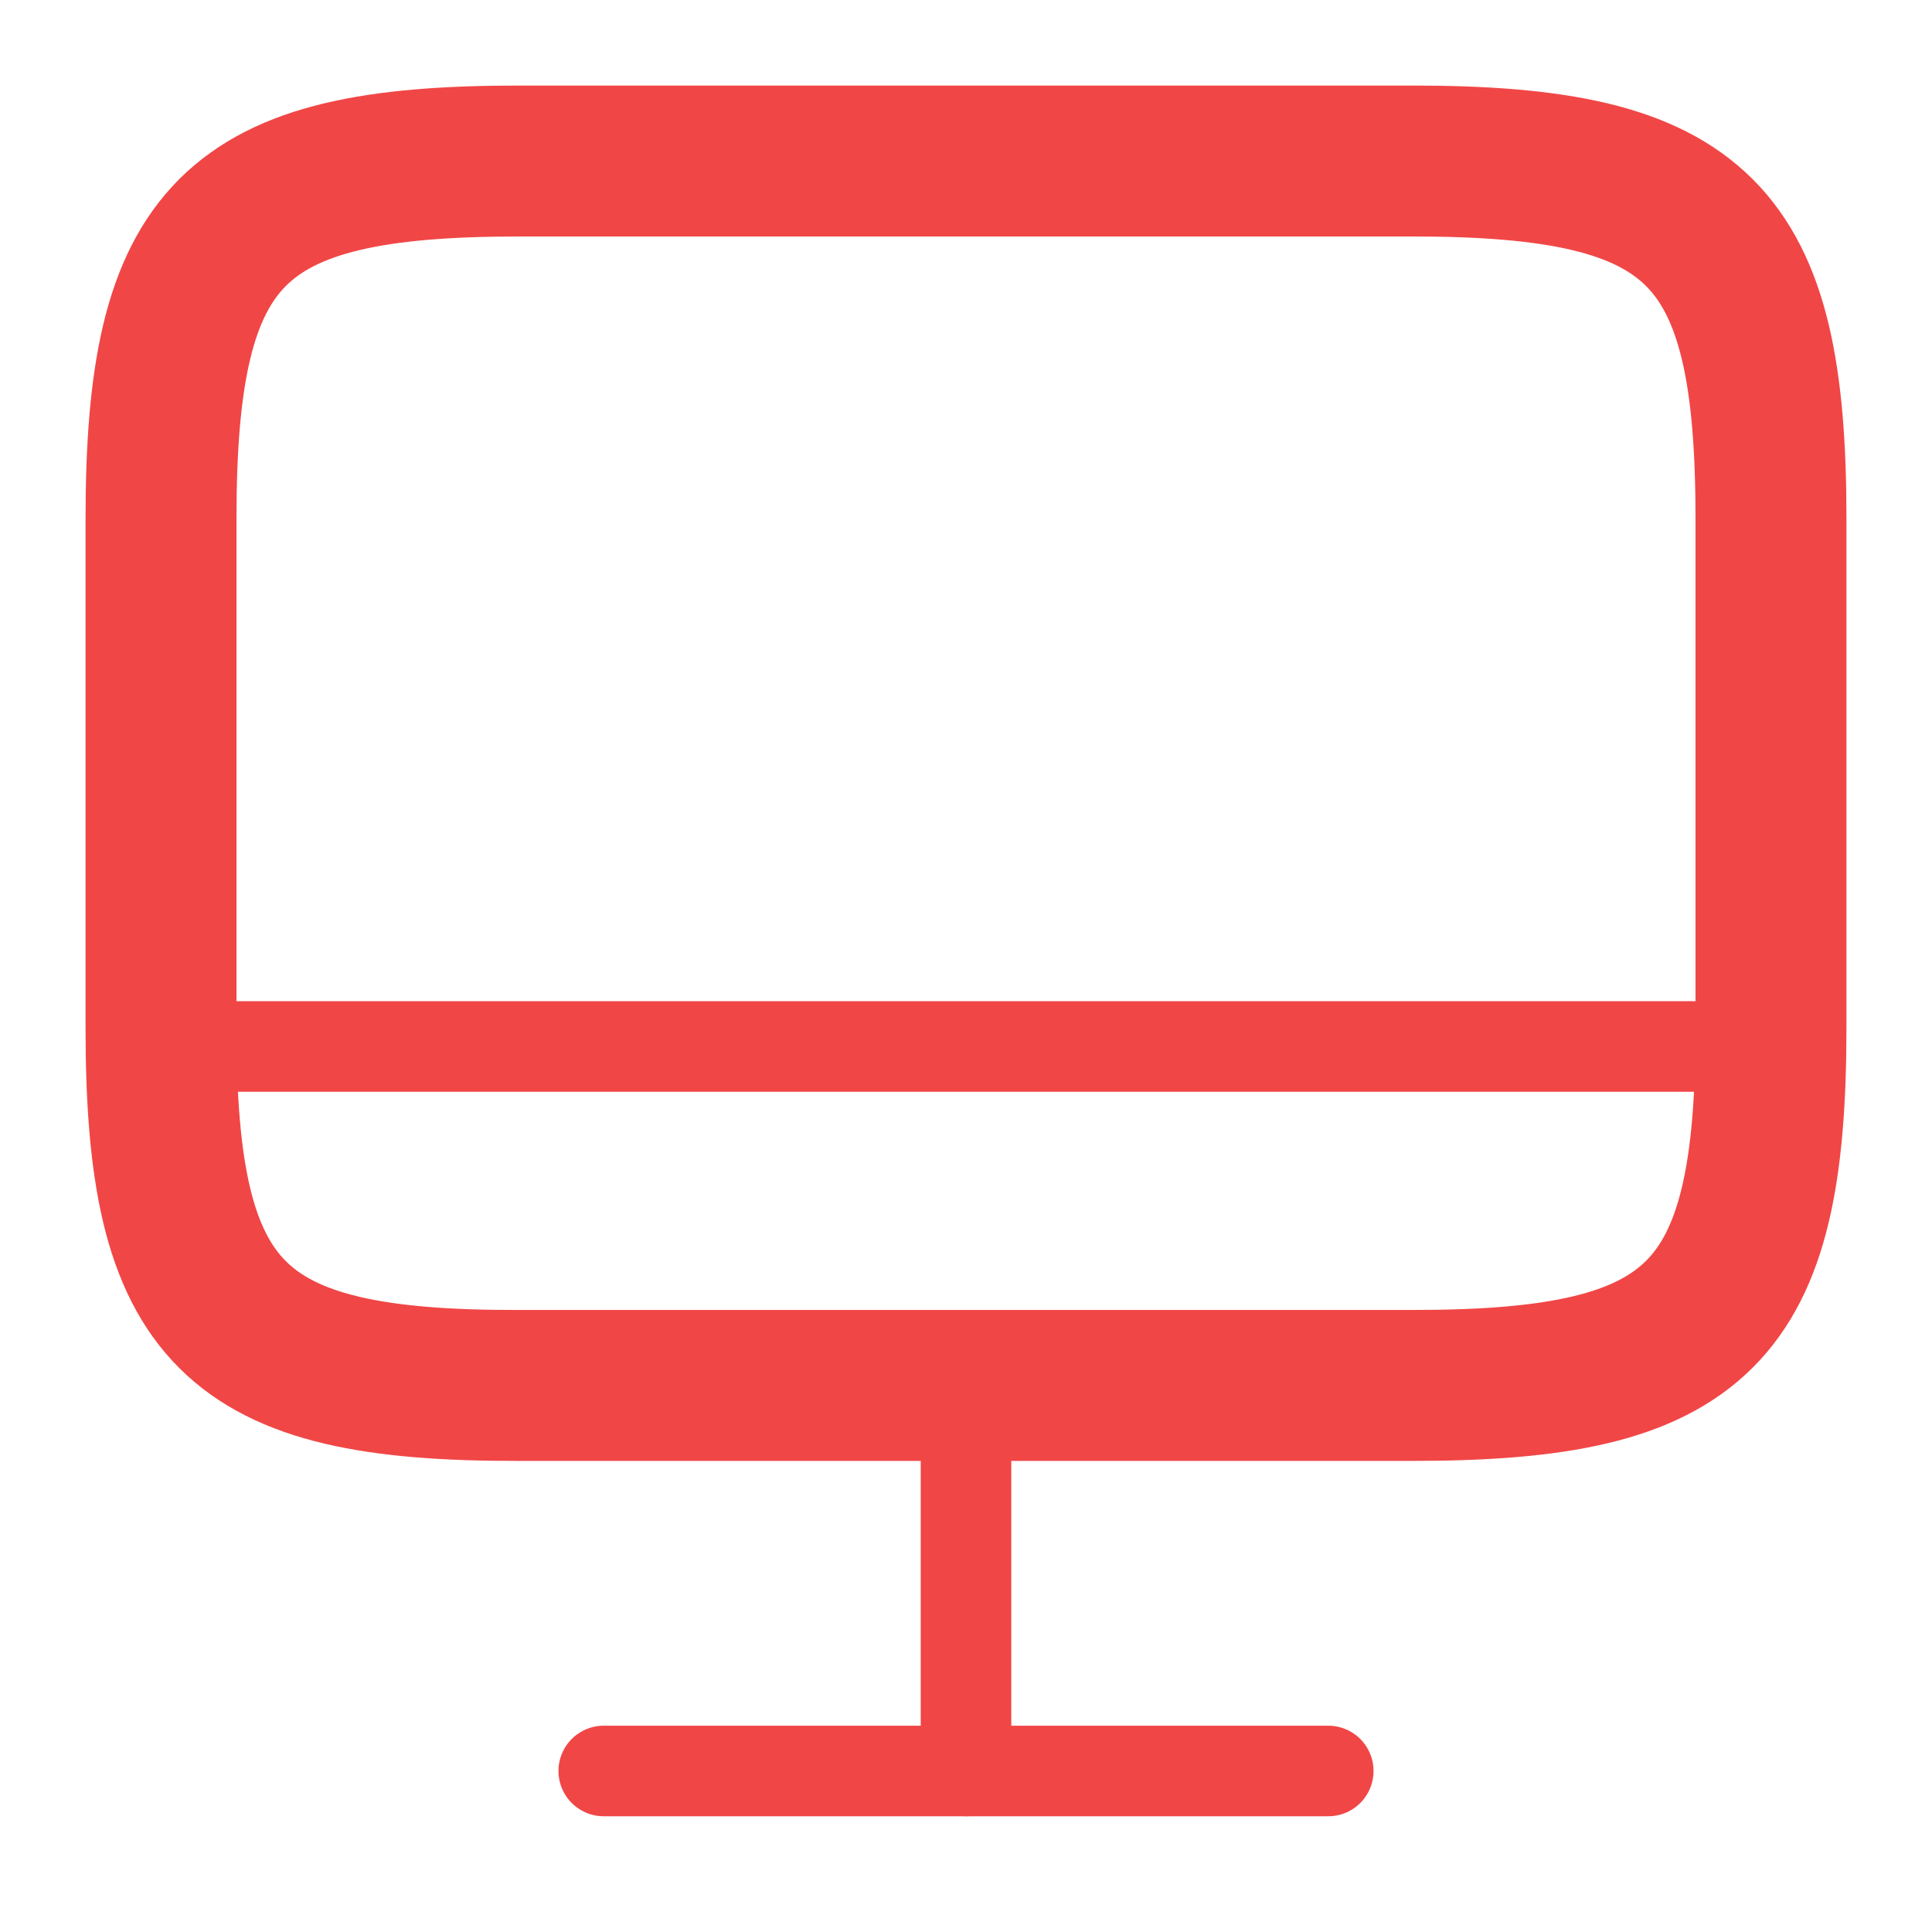
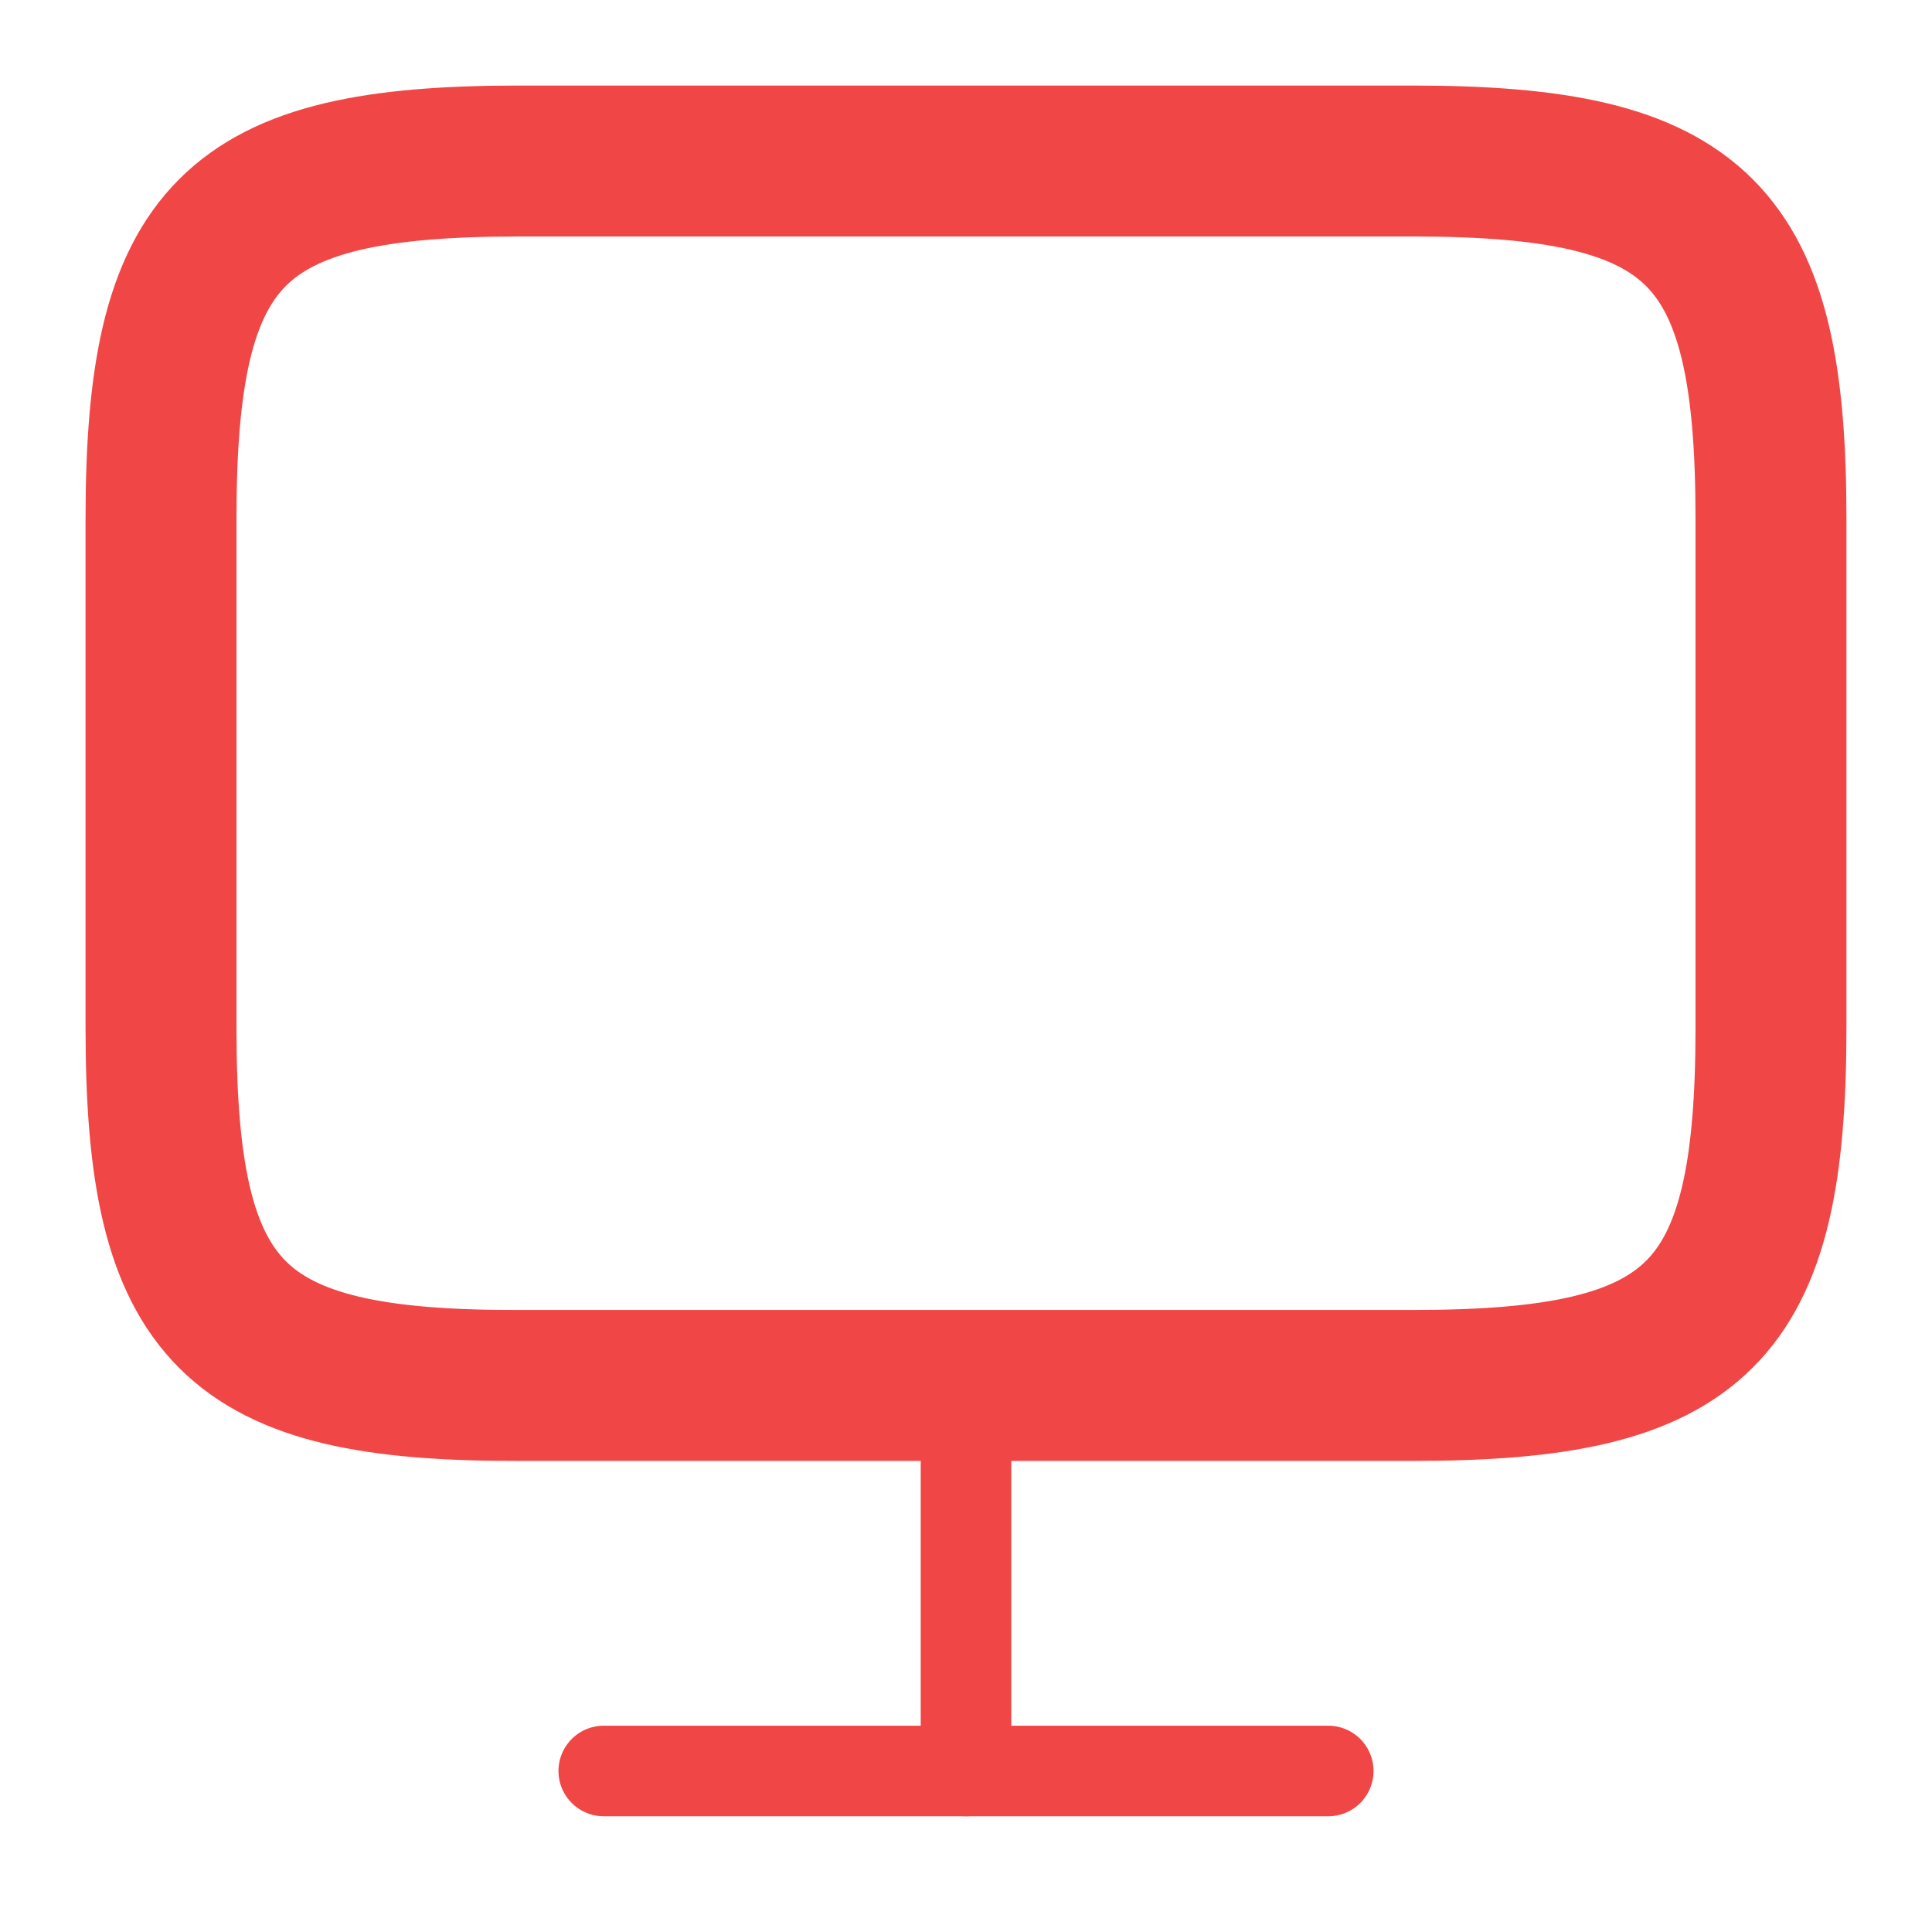
<svg xmlns="http://www.w3.org/2000/svg" width="32" height="32" viewBox="0 0 32 32" fill="none">
  <path d="M8.586 2.667H23.4C28.146 2.667 29.333 3.854 29.333 8.587V17.027C29.333 21.774 28.146 22.947 23.413 22.947H8.586C3.853 22.96 2.667 21.774 2.667 17.04V8.587C2.667 3.854 3.853 2.667 8.586 2.667Z" stroke="#F14646" stroke-width="2.5" stroke-linecap="round" stroke-linejoin="round" />
  <path d="M16 22.96V29.333" stroke="#F14646" stroke-width="1.5" stroke-linecap="round" stroke-linejoin="round" />
-   <path d="M2.667 17.333H29.333" stroke="#F14646" stroke-width="1.5" stroke-linecap="round" stroke-linejoin="round" />
  <path d="M10 29.333H22" stroke="#F14646" stroke-width="1.5" stroke-linecap="round" stroke-linejoin="round" />
</svg>